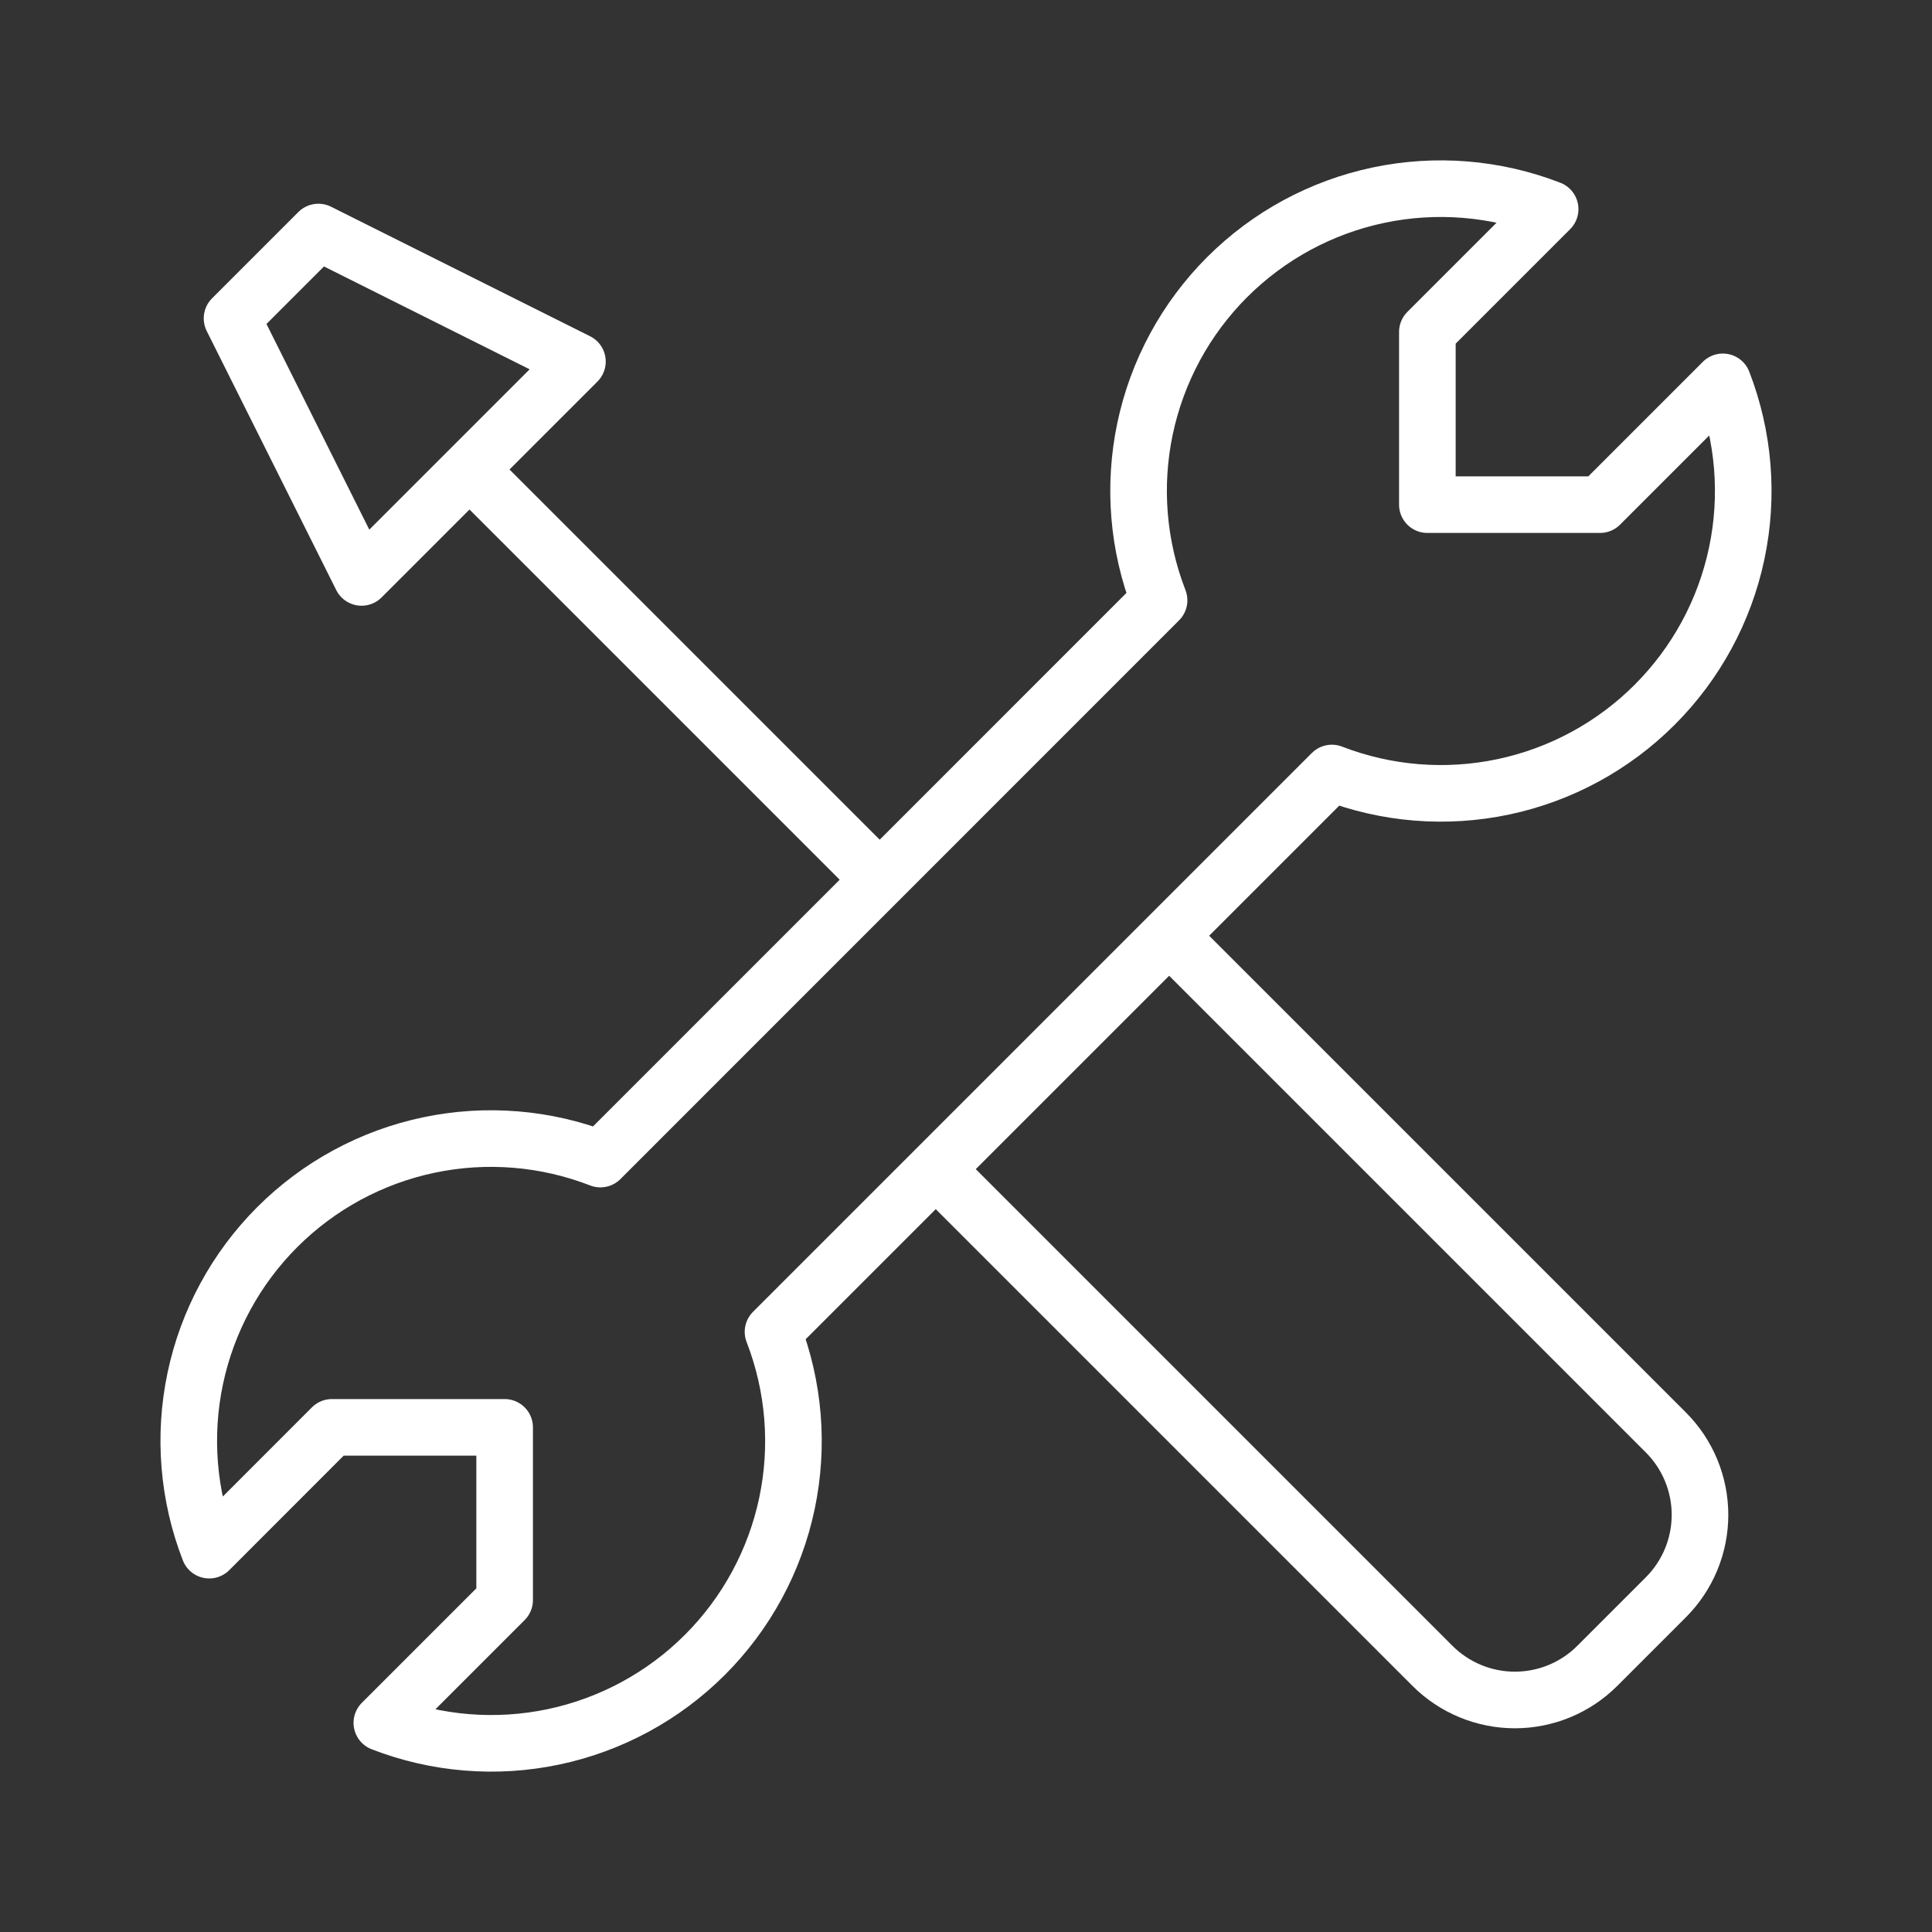
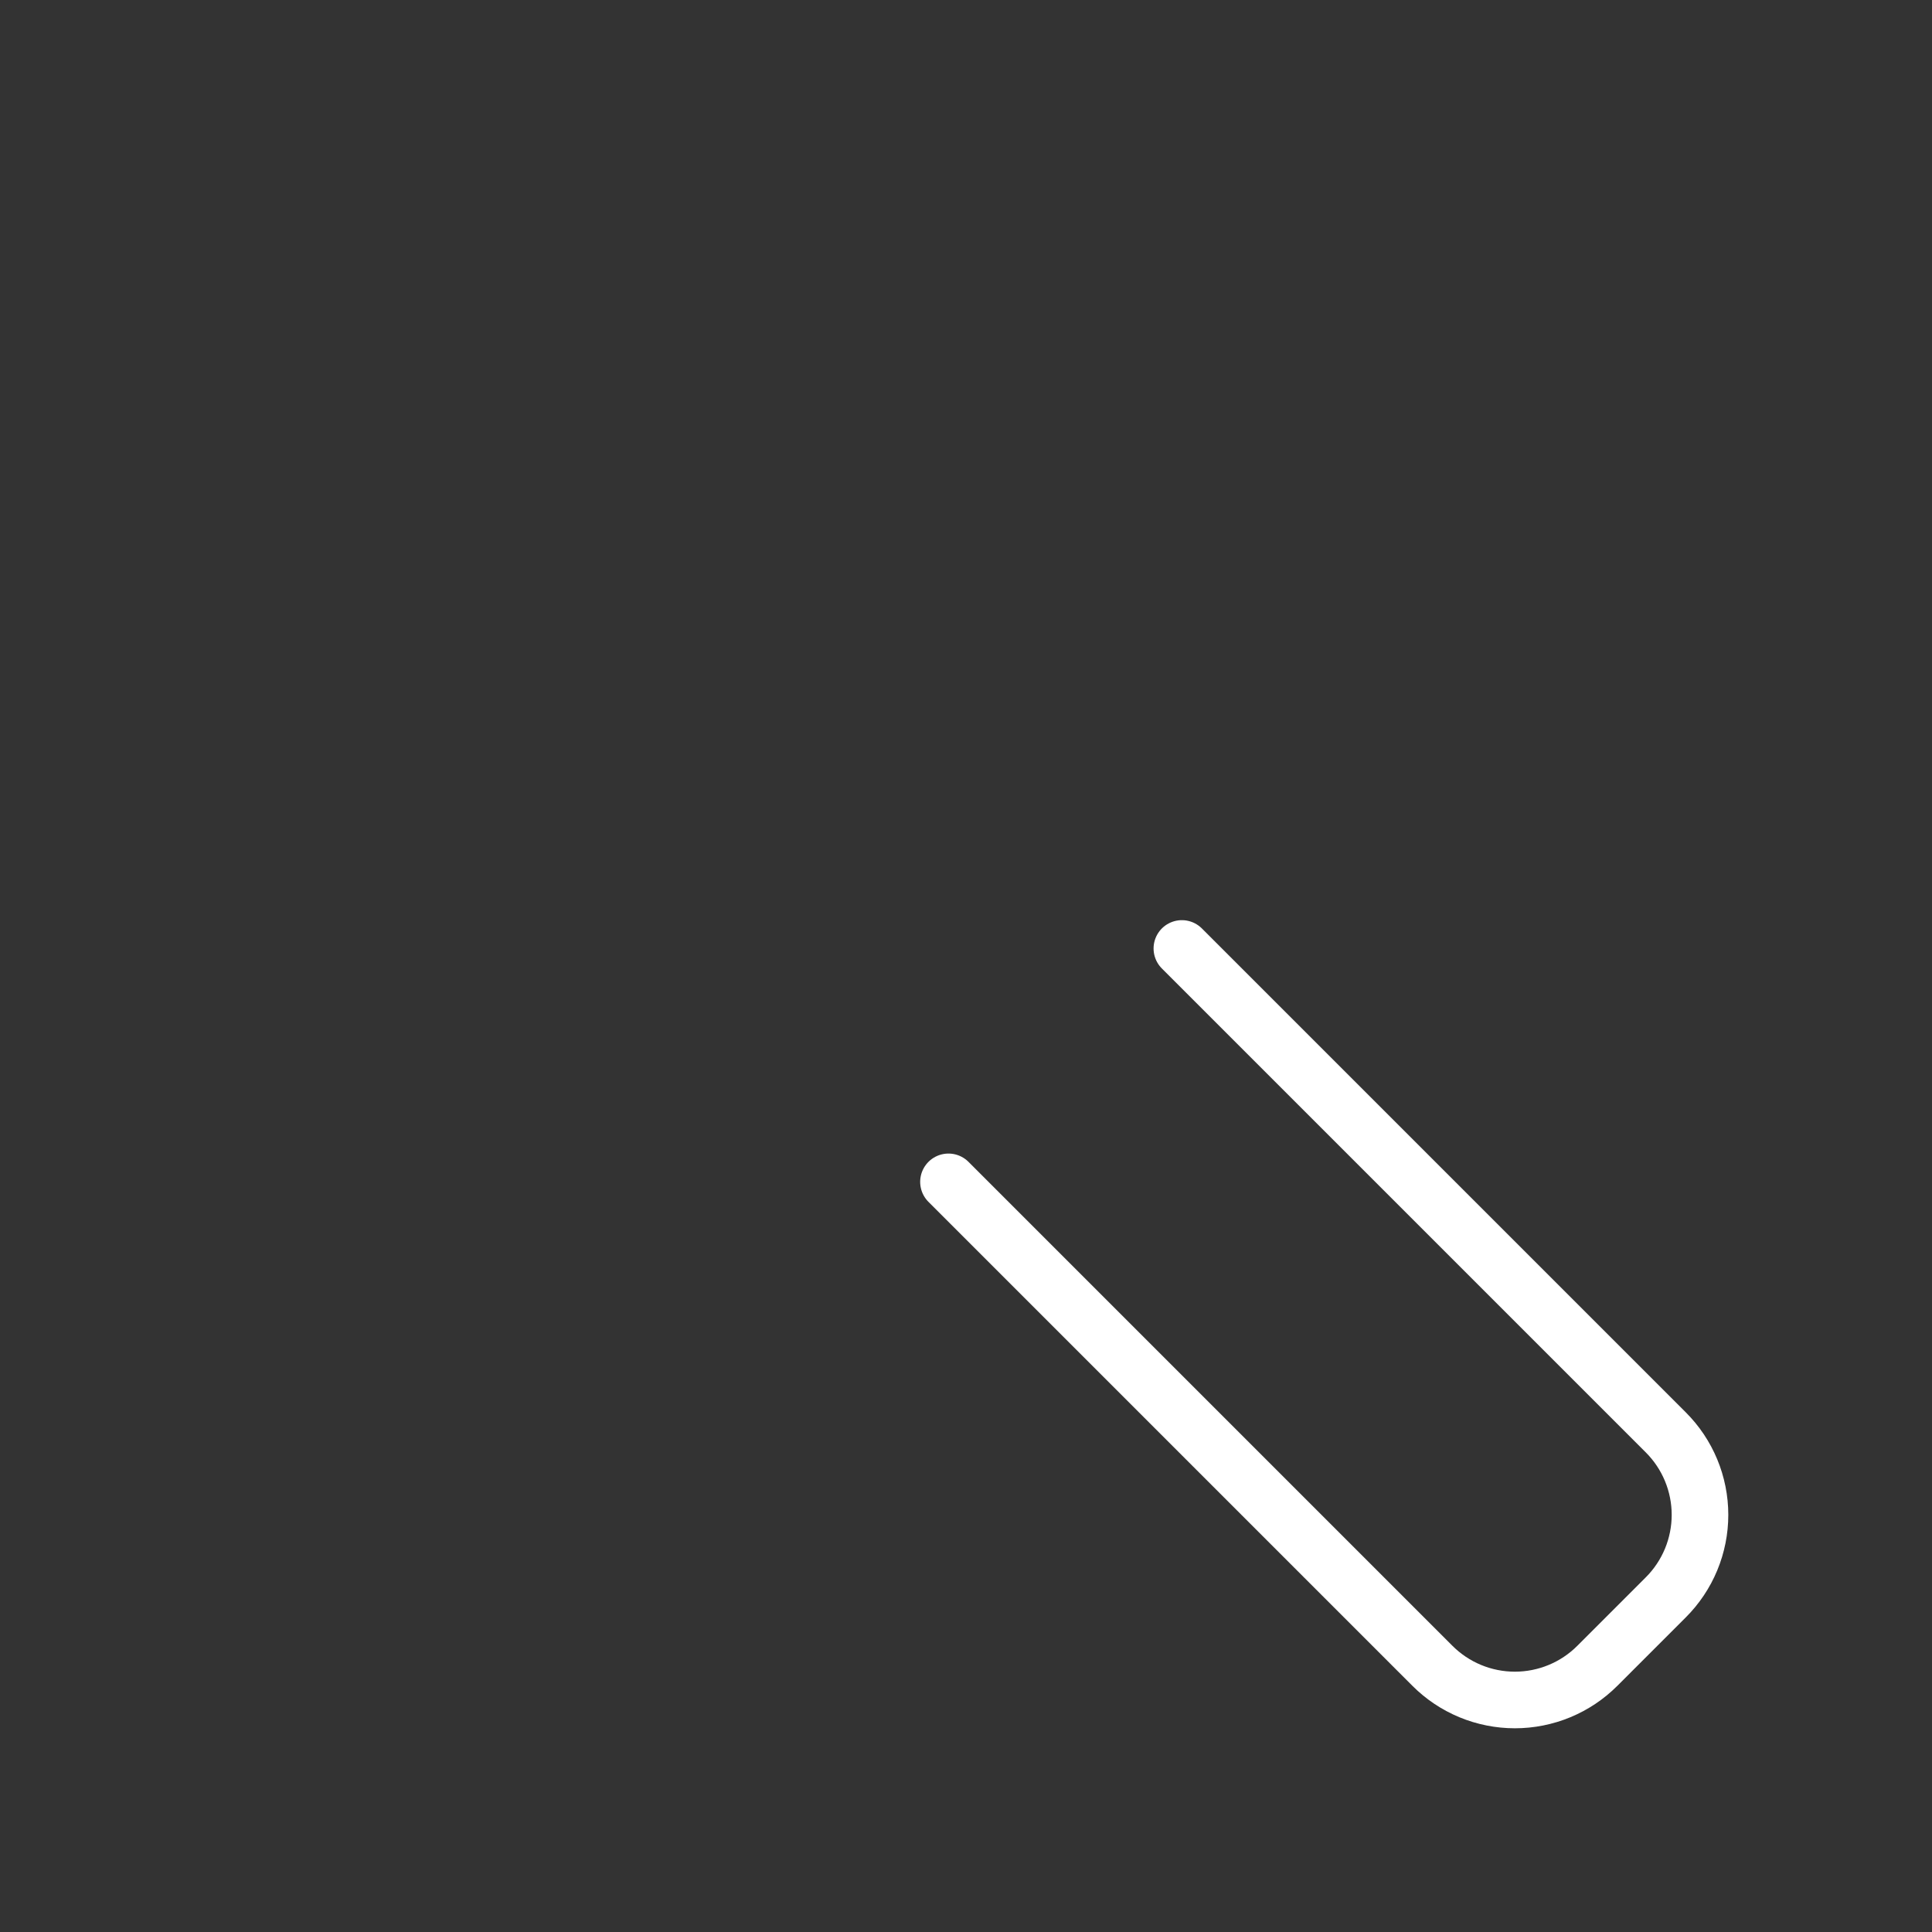
<svg xmlns="http://www.w3.org/2000/svg" width="512" height="512" viewBox="0 0 512 512" fill="none">
  <rect x="0" y="0" width="512" height="512" fill="#333333" stroke="none" />
-   <path d="M233.116 233.116L124.421 124.42M124.421 124.42L95.817 153.024L61.492 84.374L84.375 61.491L153.025 95.816L124.421 124.42ZM438.494 186.777C449.48 175.8 457.039 161.866 460.248 146.671C463.458 131.476 462.181 115.676 456.572 101.194L424.032 133.734H378.265V87.967L410.805 55.427C396.322 49.806 380.517 48.518 365.314 51.72C350.112 54.923 336.17 62.478 325.185 73.465C314.201 84.451 306.649 98.395 303.45 113.598C300.251 128.801 301.542 144.606 307.167 159.088L159.112 307.166C144.63 301.542 128.825 300.25 113.622 303.449C98.419 306.649 84.475 314.201 73.488 325.185C62.501 336.169 54.946 350.112 51.744 365.314C48.541 380.516 49.829 396.322 55.45 410.805L87.968 378.265H133.734V424.031L101.194 456.571C115.674 462.193 131.475 463.483 146.675 460.284C161.874 457.085 175.816 449.535 186.801 438.555C197.787 427.574 205.342 413.636 208.548 398.438C211.753 383.24 210.471 367.438 204.856 352.956L352.956 204.855C367.432 210.454 383.224 211.726 398.409 208.517C413.595 205.307 427.521 197.755 438.494 186.777Z" stroke="white" stroke-width="15" stroke-linecap="round" stroke-linejoin="round" />
  <path d="M251.355 313.205L379.593 441.443C382.463 444.318 385.871 446.599 389.623 448.155C393.375 449.711 397.397 450.512 401.458 450.512C405.52 450.512 409.542 449.711 413.294 448.155C417.046 446.599 420.454 444.318 423.323 441.443L441.447 423.32C444.322 420.45 446.603 417.042 448.159 413.29C449.715 409.538 450.516 405.516 450.516 401.455C450.516 397.393 449.715 393.371 448.159 389.619C446.603 385.867 444.322 382.459 441.447 379.59L313.209 251.352" stroke="white" stroke-width="15" stroke-linecap="round" stroke-linejoin="round" />
</svg>